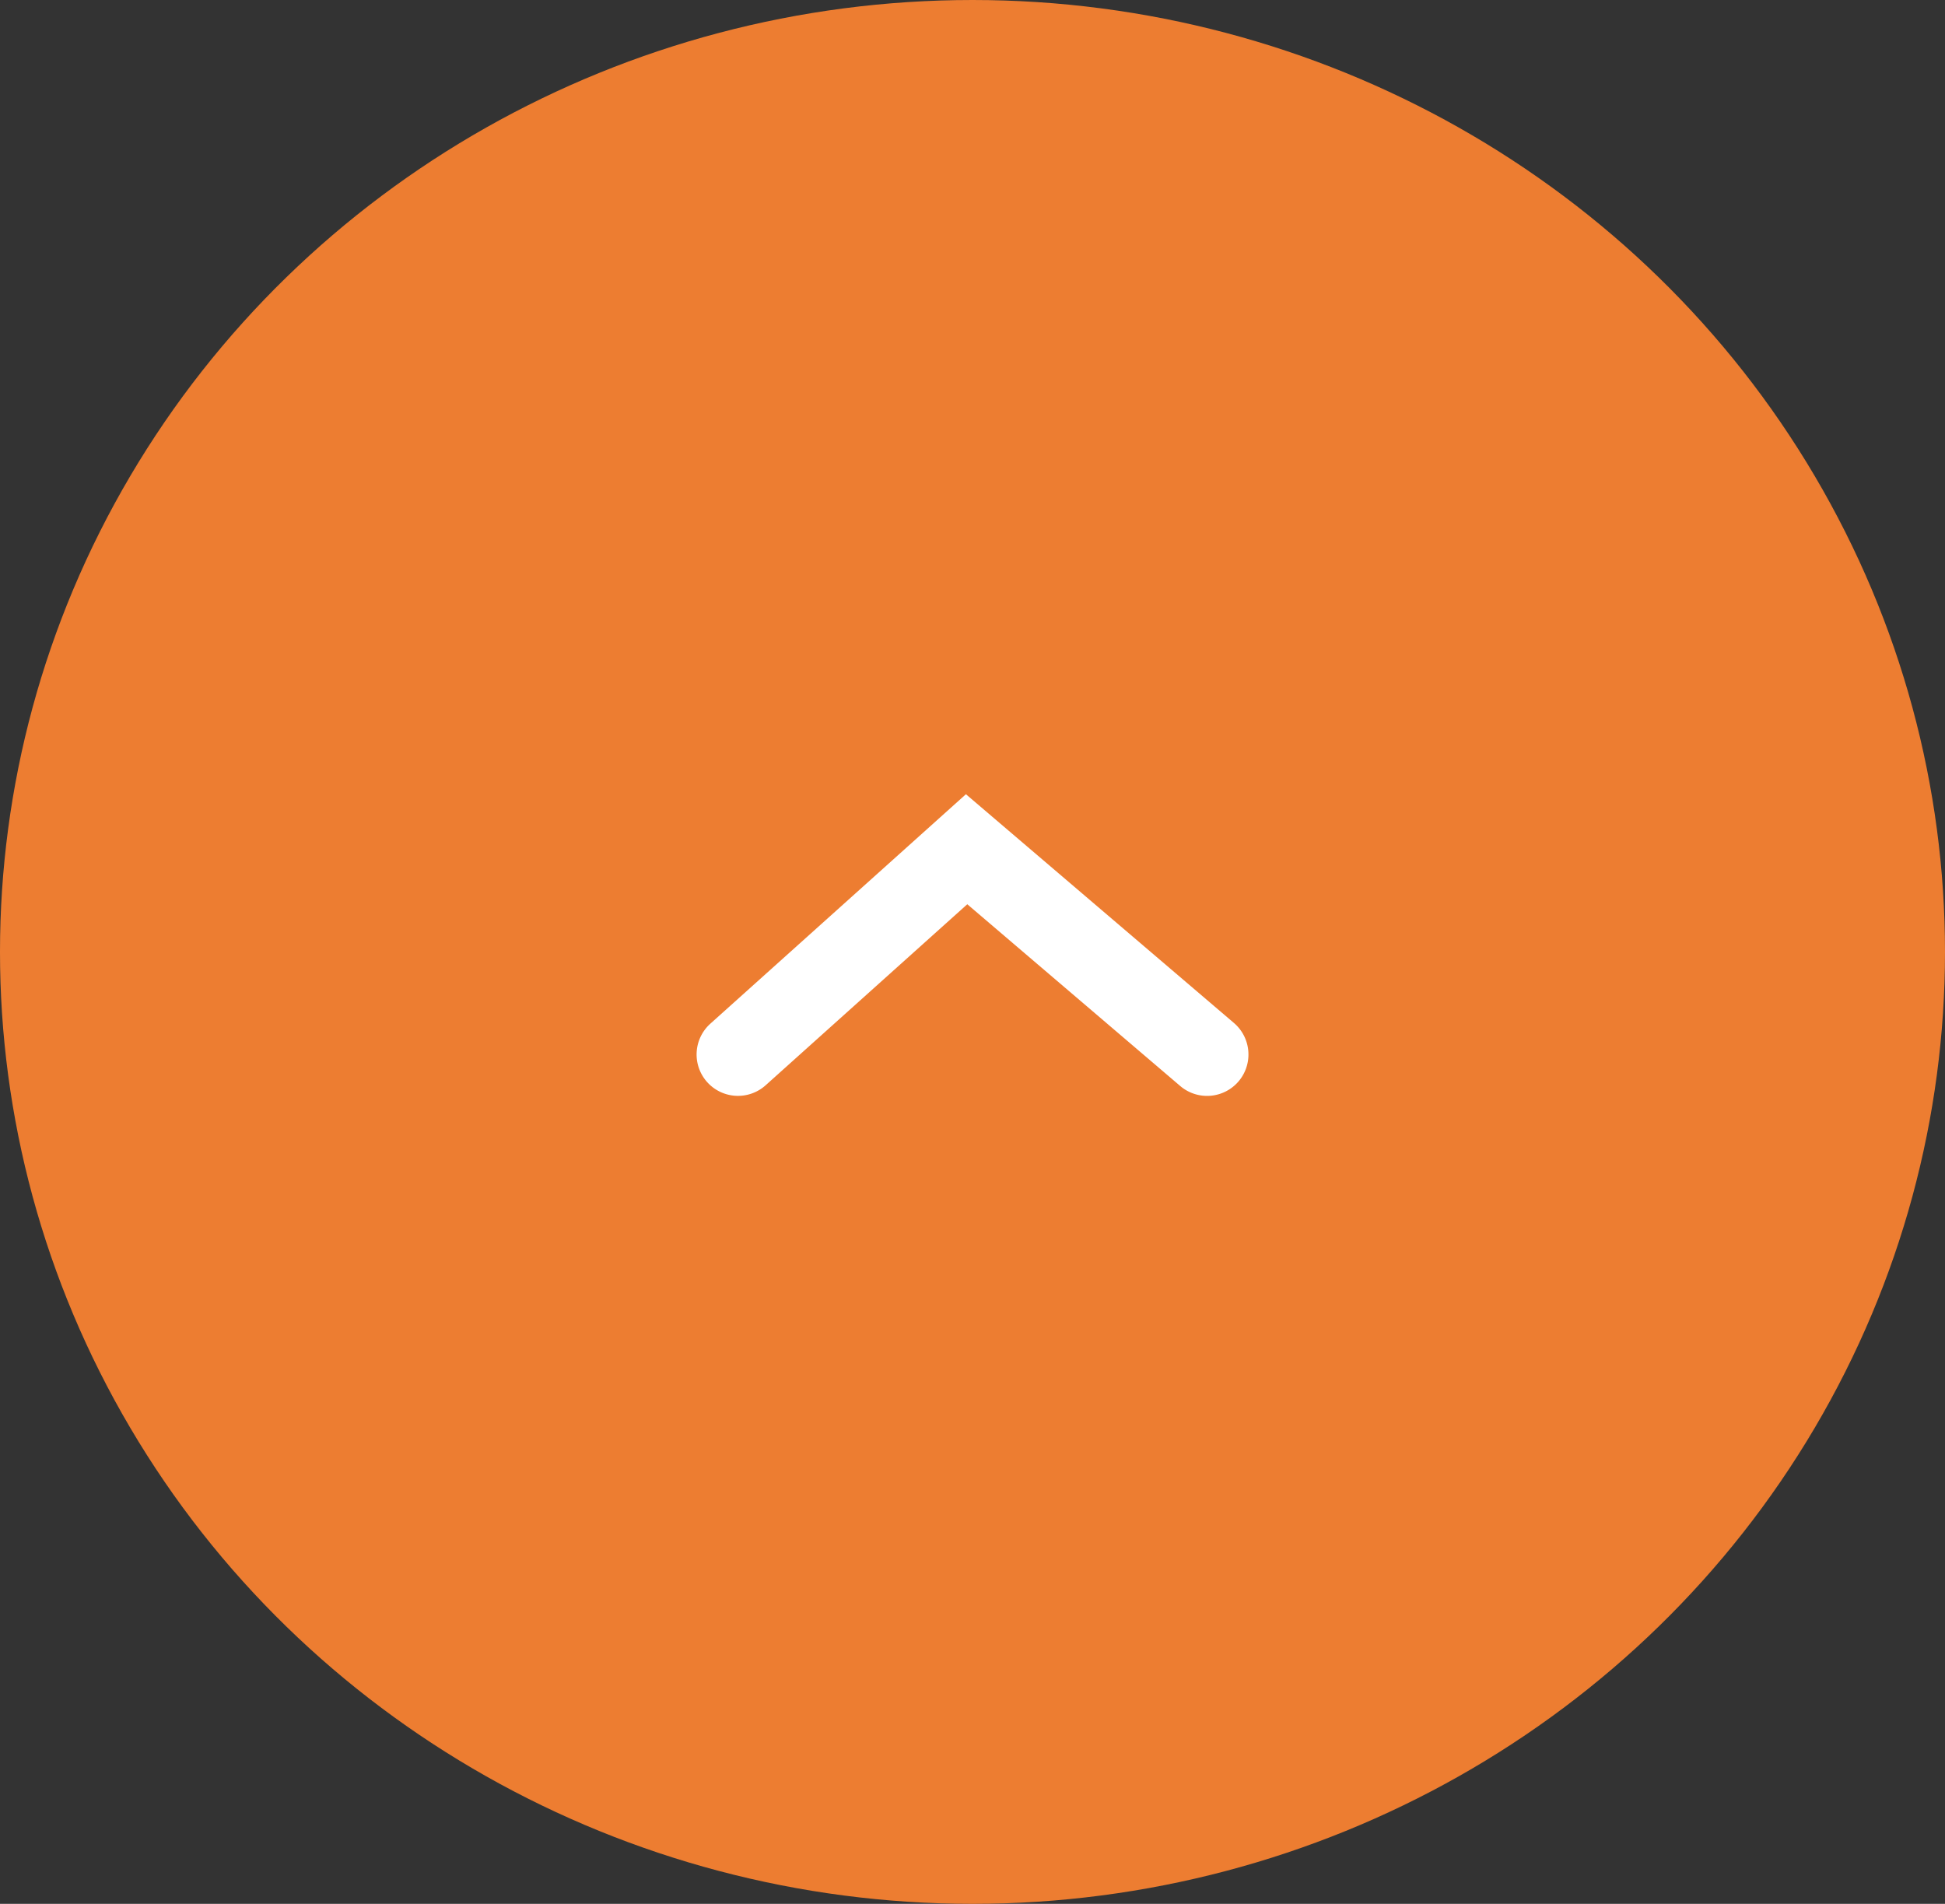
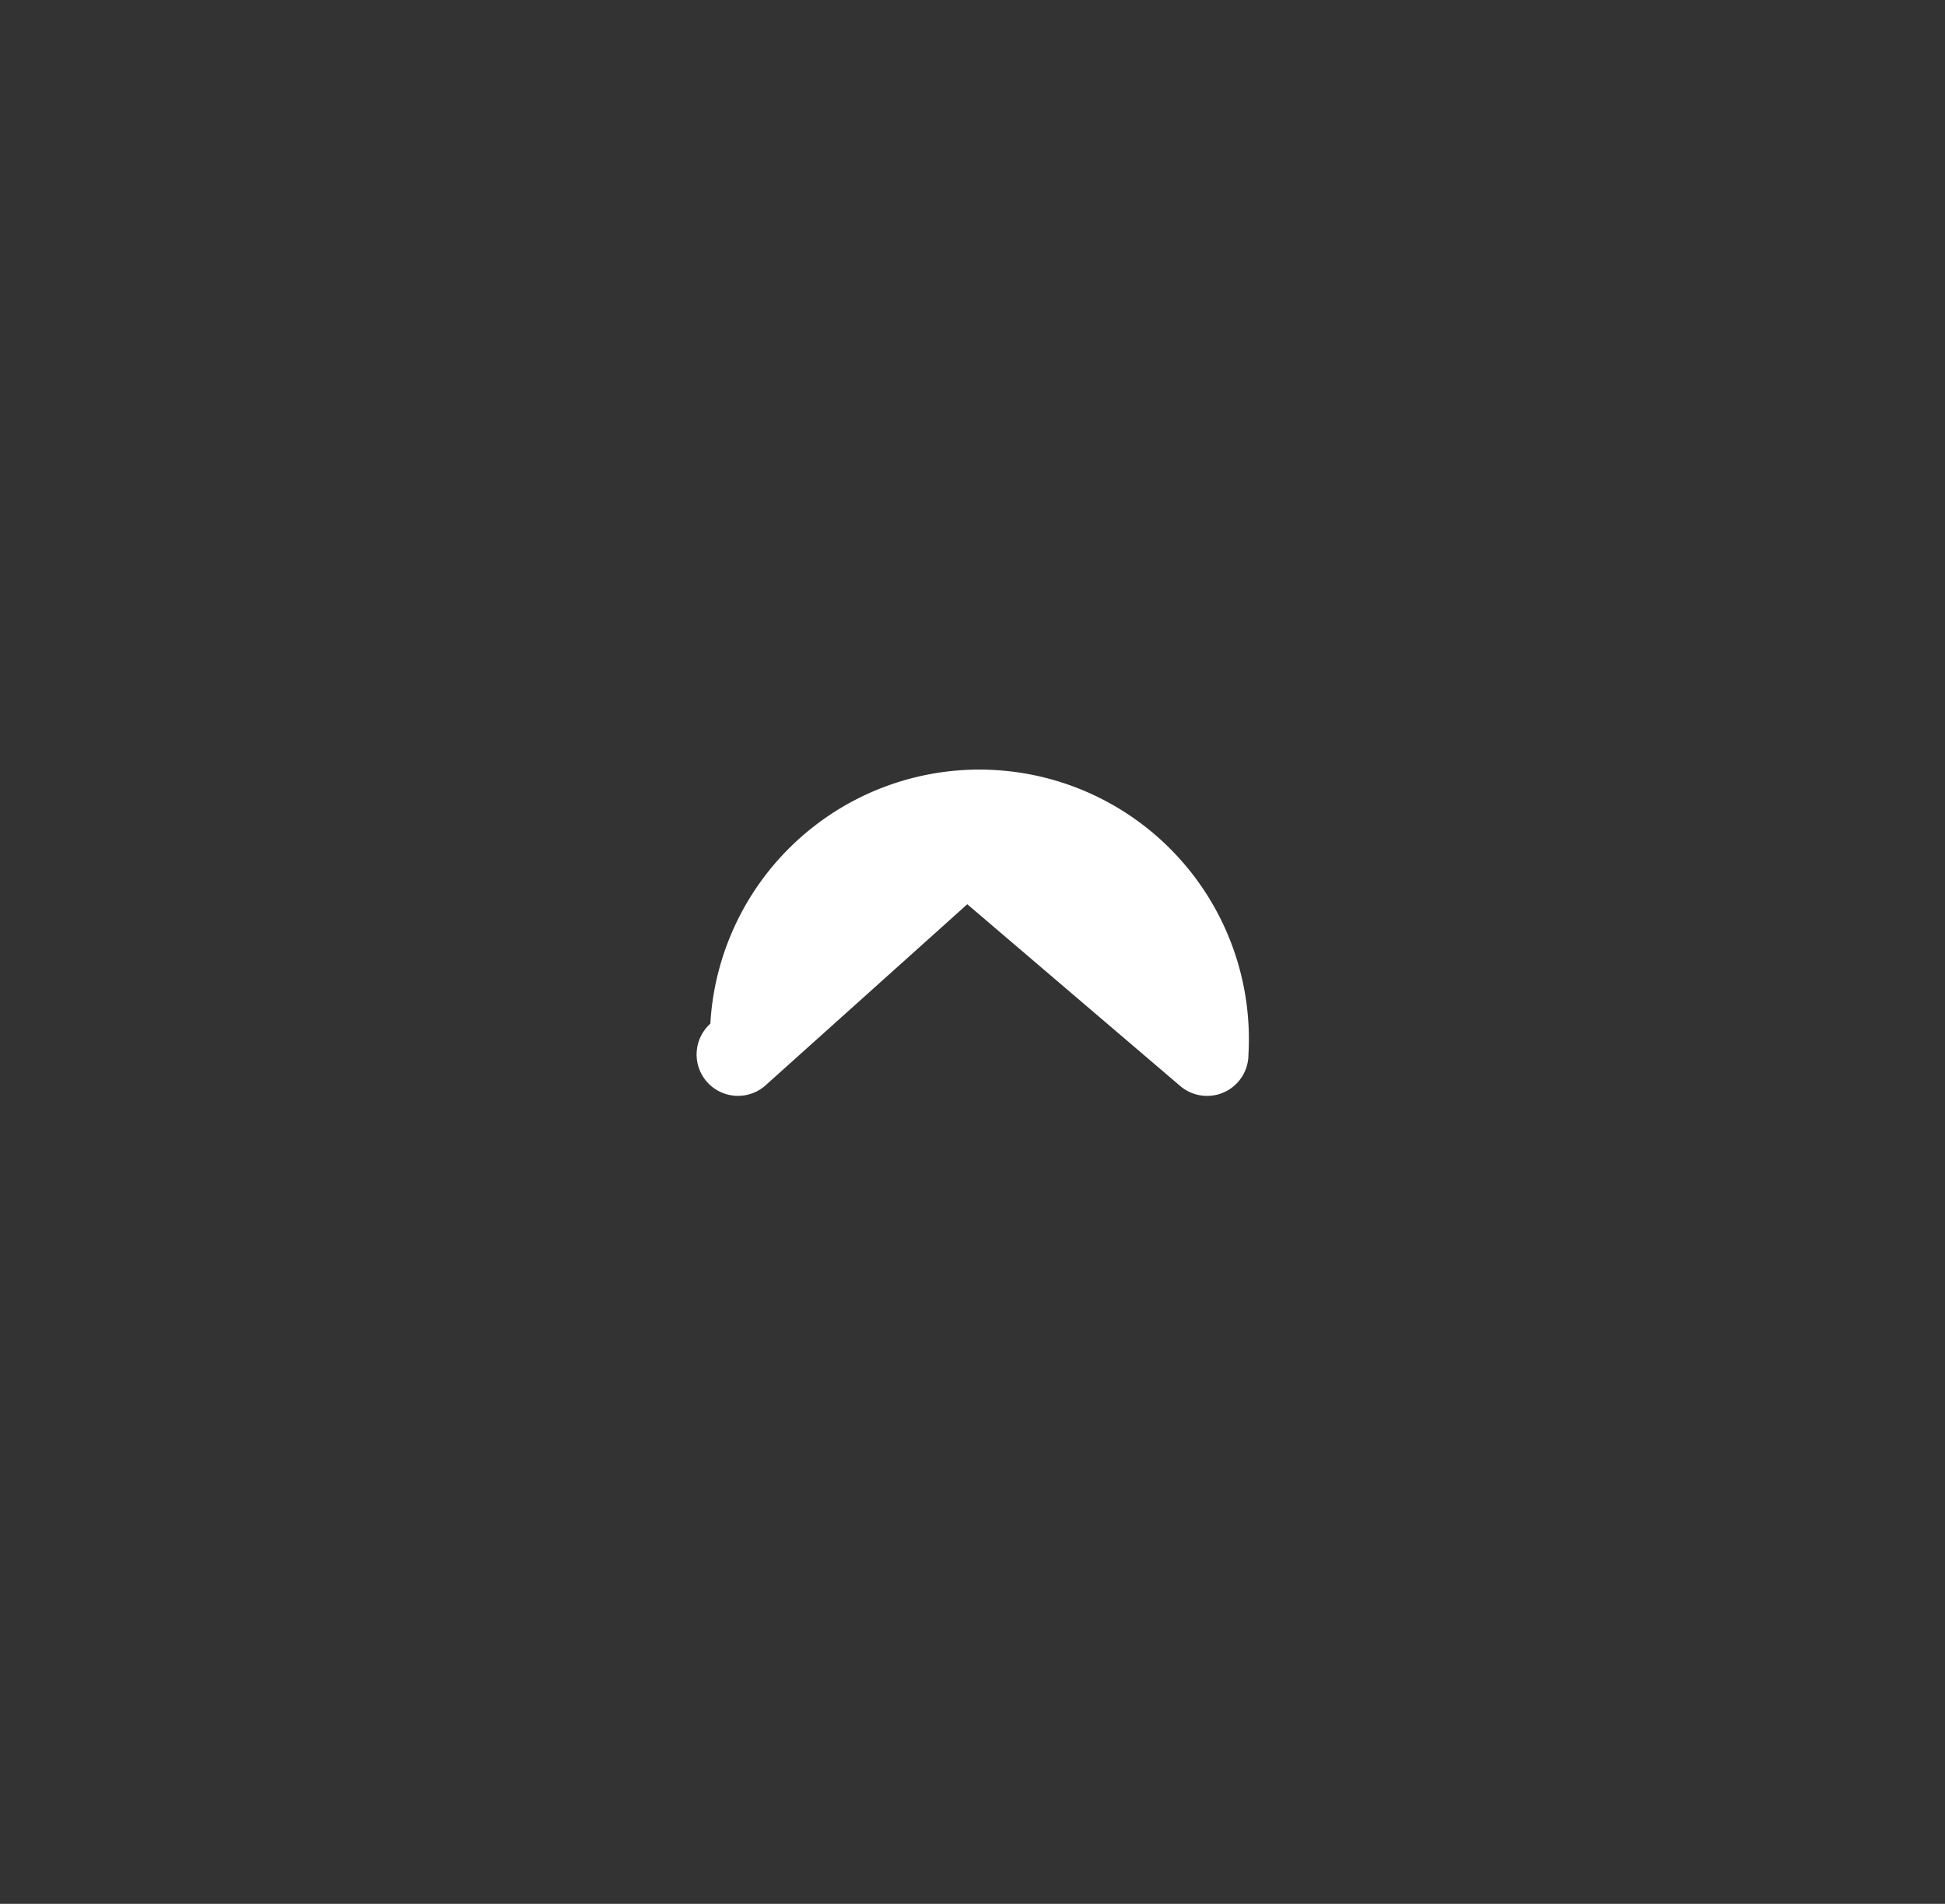
<svg xmlns="http://www.w3.org/2000/svg" width="47" height="46" viewBox="0 0 47 46">
  <rect x="0" y="0" width="47" height="46" fill="#333333" stroke="none" />
  <g transform="translate(-2895.489 1080) rotate(-90)">
    <g transform="translate(1033.596 2895.668)">
-       <ellipse cx="23" cy="23.5" rx="23" ry="23.5" transform="translate(0.404 -0.179)" fill="#ED7D31" />
-     </g>
-     <path d="M-14944.28-2449.842a1,1,0,0,1-.649-.239,1,1,0,0,1-.111-1.41l4.391-5.145-4.374-4.873a1,1,0,0,1,.076-1.412,1,1,0,0,1,1.412.076l5.544,6.176-5.527,6.477A1,1,0,0,1-14944.28-2449.842Z" transform="translate(15998.801 5375.499)" fill="#fff" />
+       </g>
+     <path d="M-14944.28-2449.842a1,1,0,0,1-.649-.239,1,1,0,0,1-.111-1.41l4.391-5.145-4.374-4.873a1,1,0,0,1,.076-1.412,1,1,0,0,1,1.412.076A1,1,0,0,1-14944.28-2449.842Z" transform="translate(15998.801 5375.499)" fill="#fff" />
  </g>
</svg>